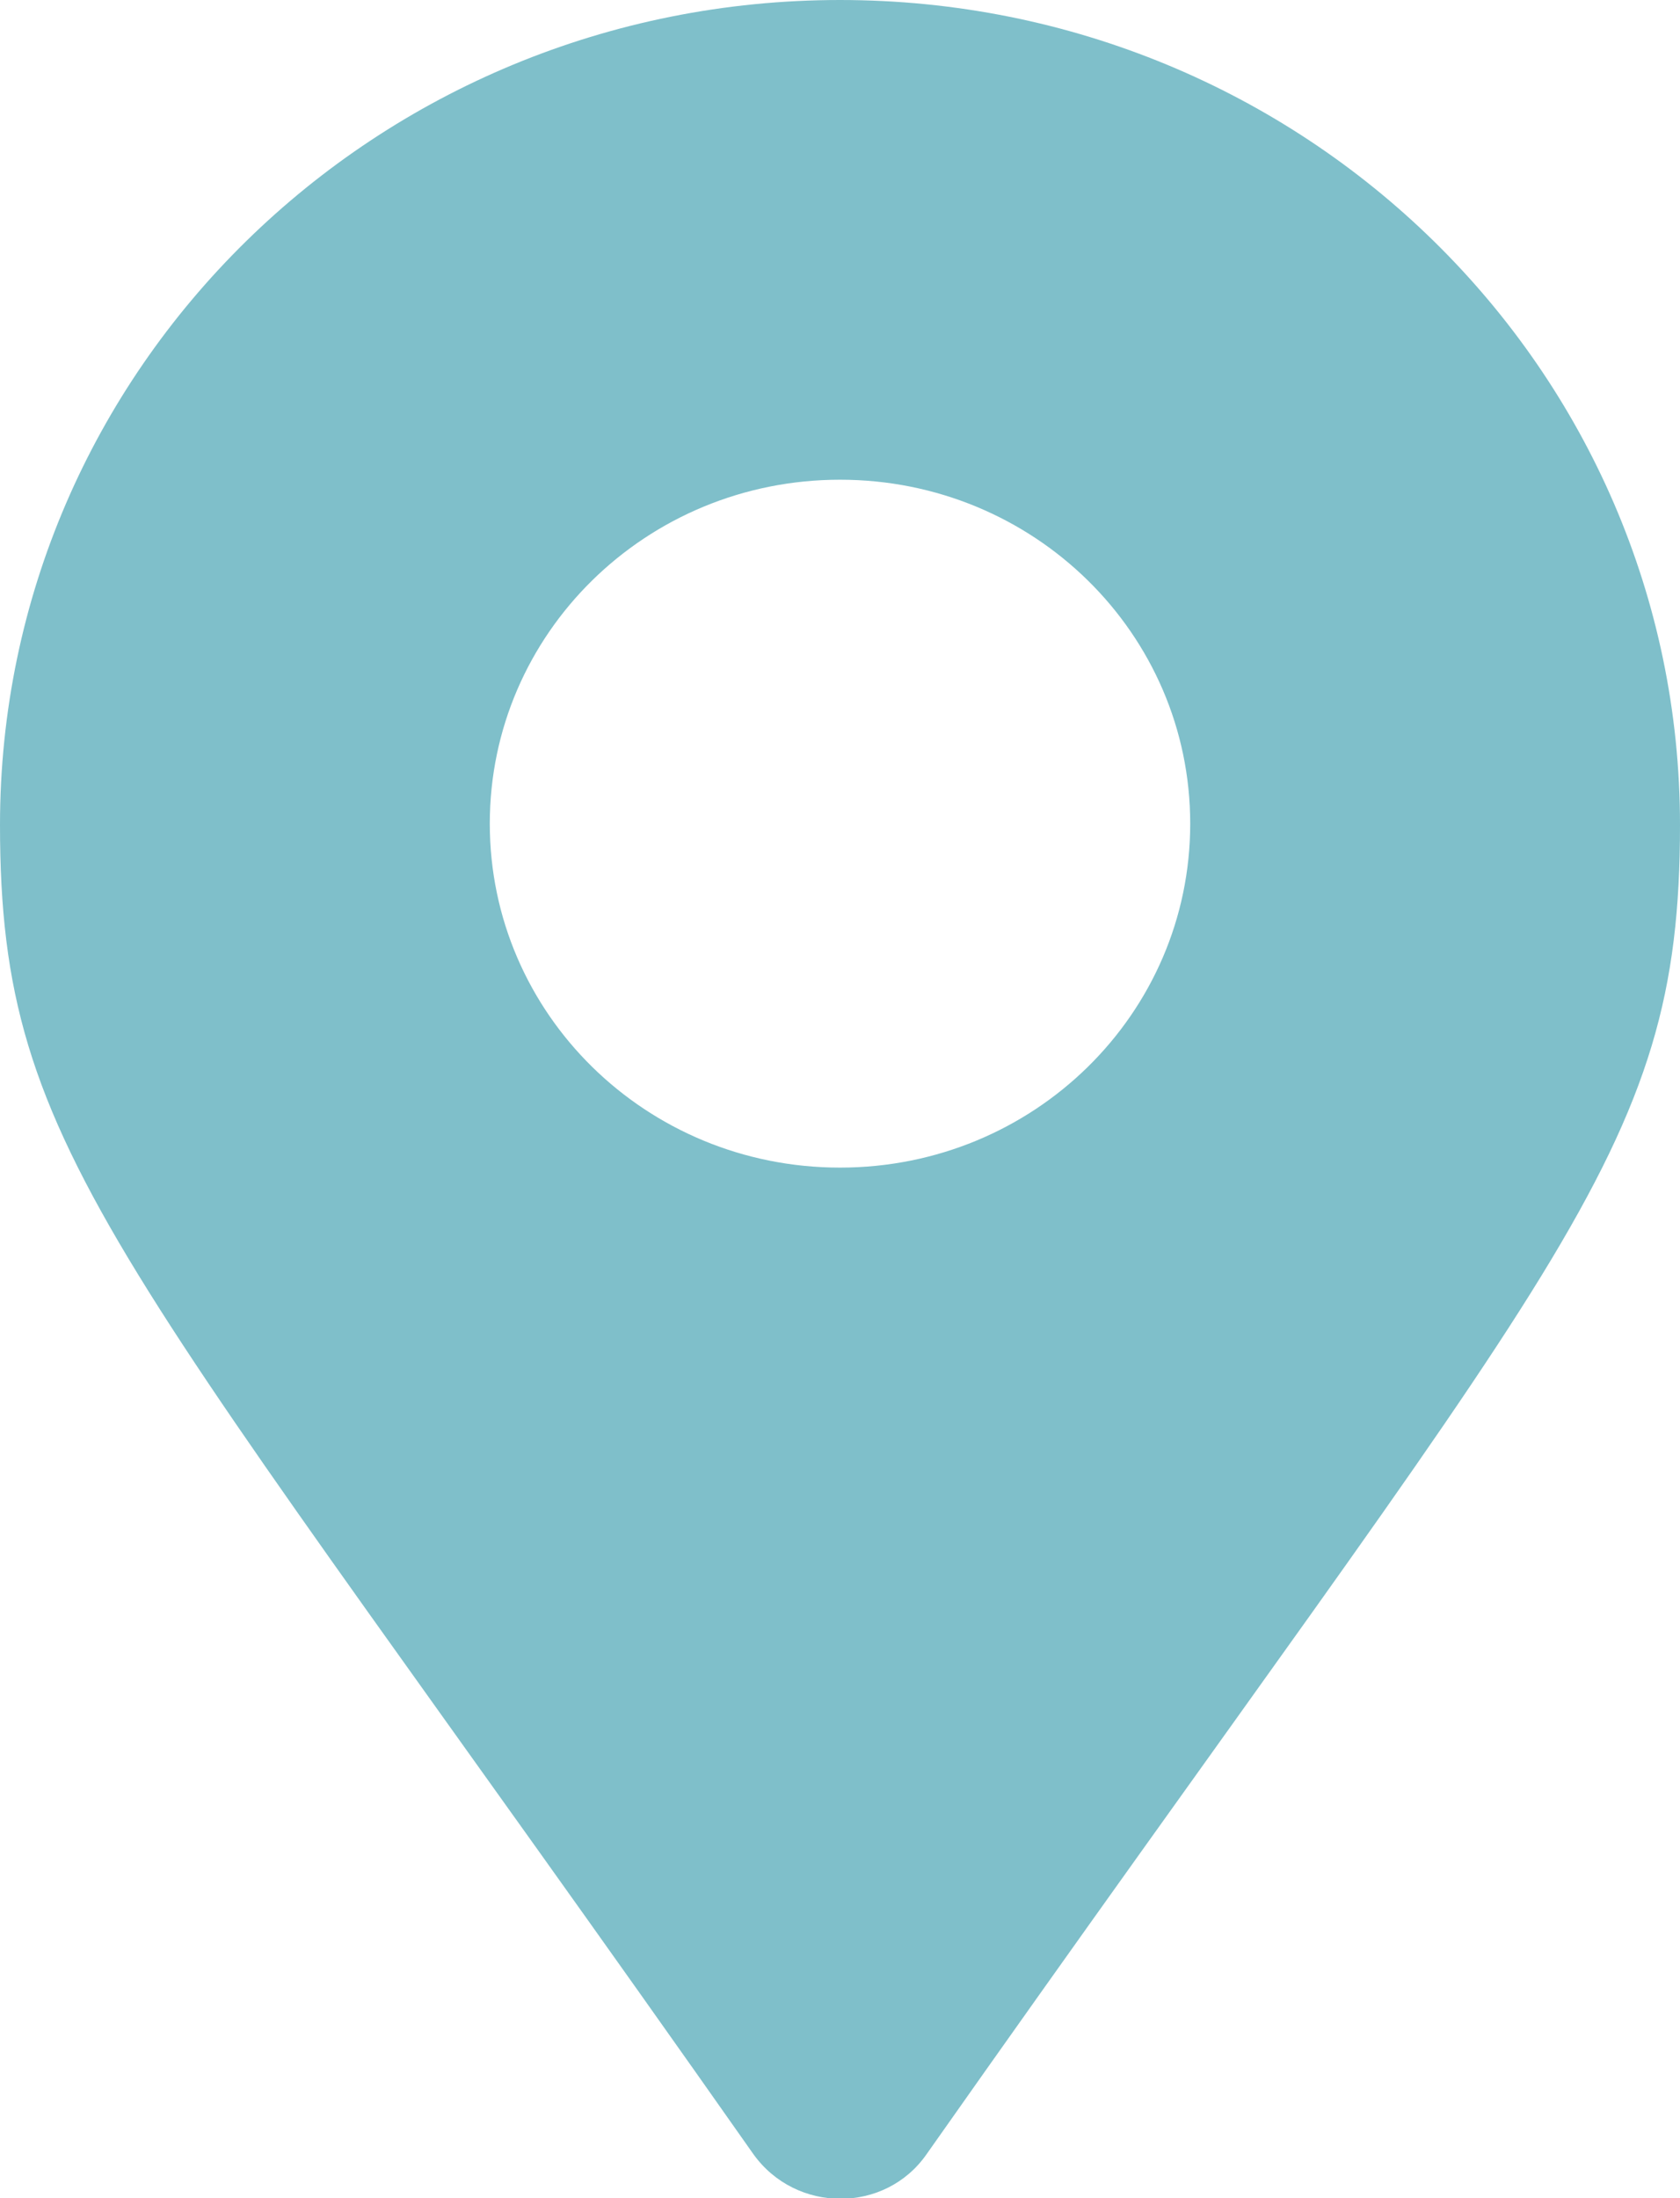
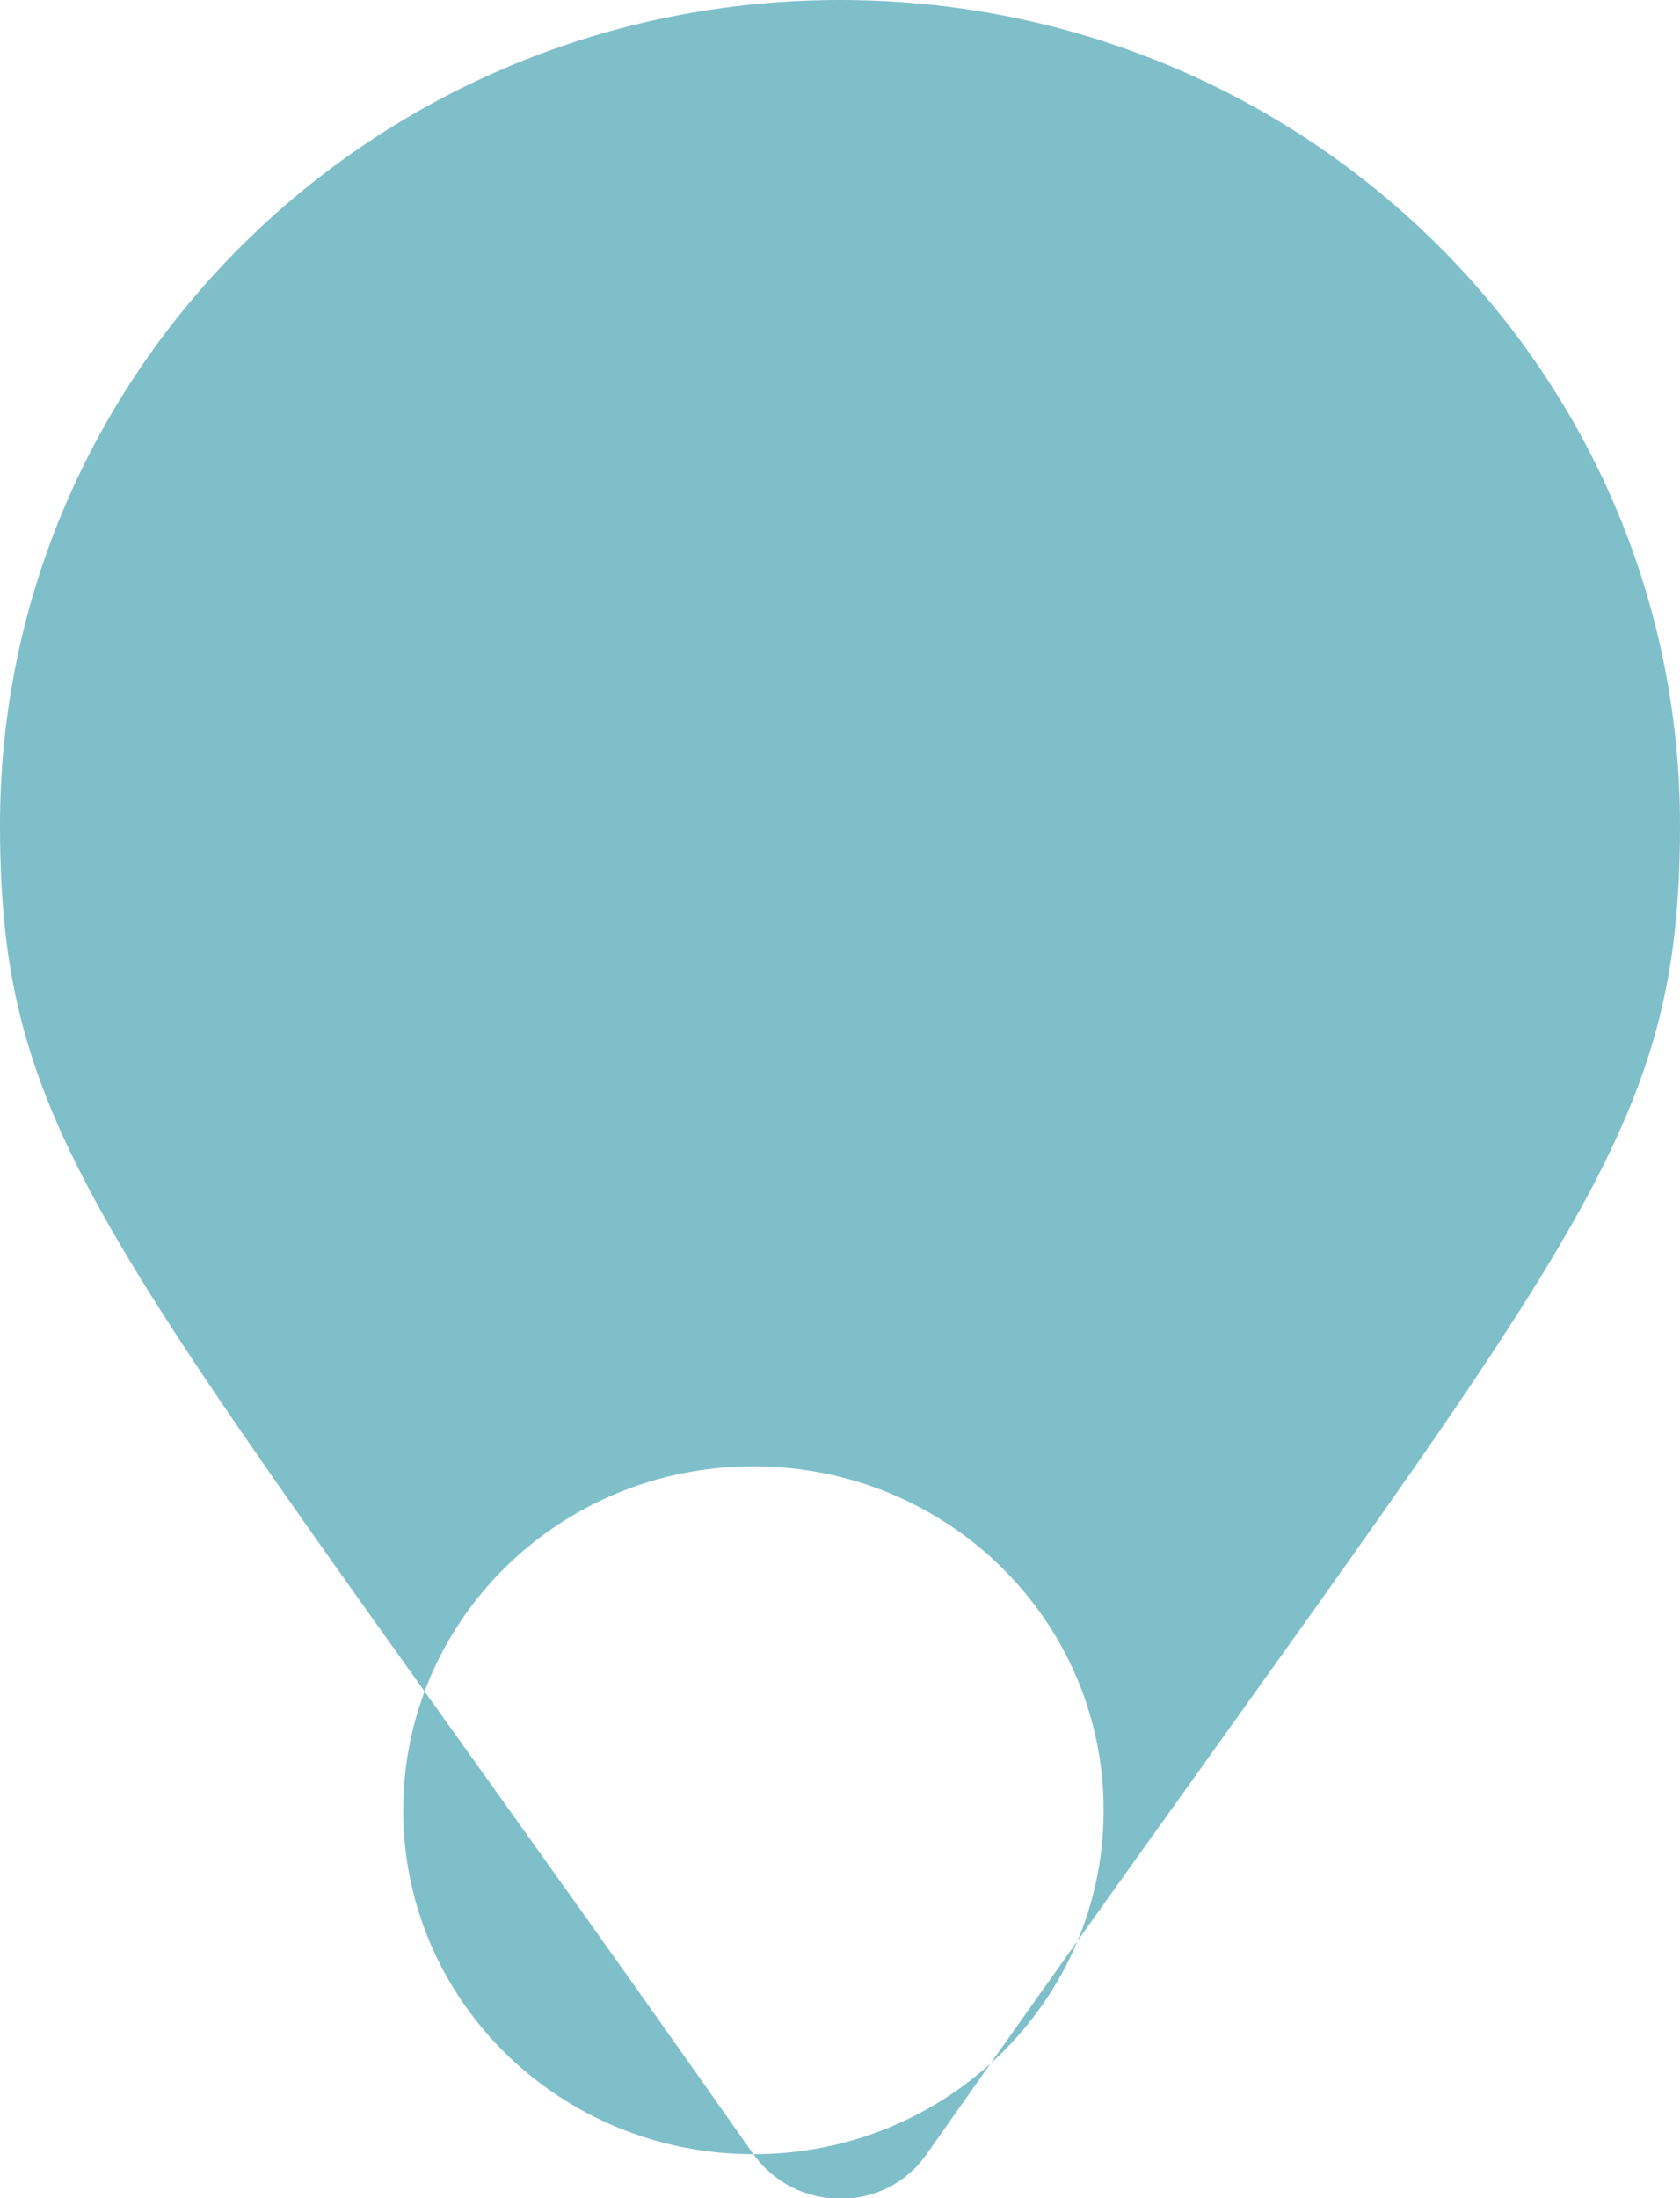
<svg xmlns="http://www.w3.org/2000/svg" id="Layer_1" data-name="Layer 1" viewBox="0 0 13 17">
  <defs>
    <style>
      .cls-1 {
        fill: #7fbfca;
        stroke-width: 0px;
      }
    </style>
  </defs>
-   <path class="cls-1" d="M5.83,16.66C.91,9.66,0,8.95,0,6.38,0,2.85,2.91,0,6.5,0s6.5,2.85,6.5,6.38c0,2.57-.91,3.29-5.83,10.28-.32.46-1.01.46-1.34,0ZM6.5,9.03c1.5,0,2.71-1.19,2.71-2.66s-1.21-2.66-2.71-2.66-2.71,1.19-2.71,2.66,1.21,2.66,2.71,2.66Z" />
+   <path class="cls-1" d="M5.83,16.66C.91,9.66,0,8.95,0,6.38,0,2.85,2.91,0,6.5,0s6.5,2.85,6.5,6.38c0,2.57-.91,3.29-5.83,10.28-.32.46-1.01.46-1.34,0Zc1.5,0,2.71-1.19,2.71-2.66s-1.21-2.66-2.71-2.66-2.71,1.19-2.71,2.66,1.21,2.66,2.71,2.66Z" />
</svg>